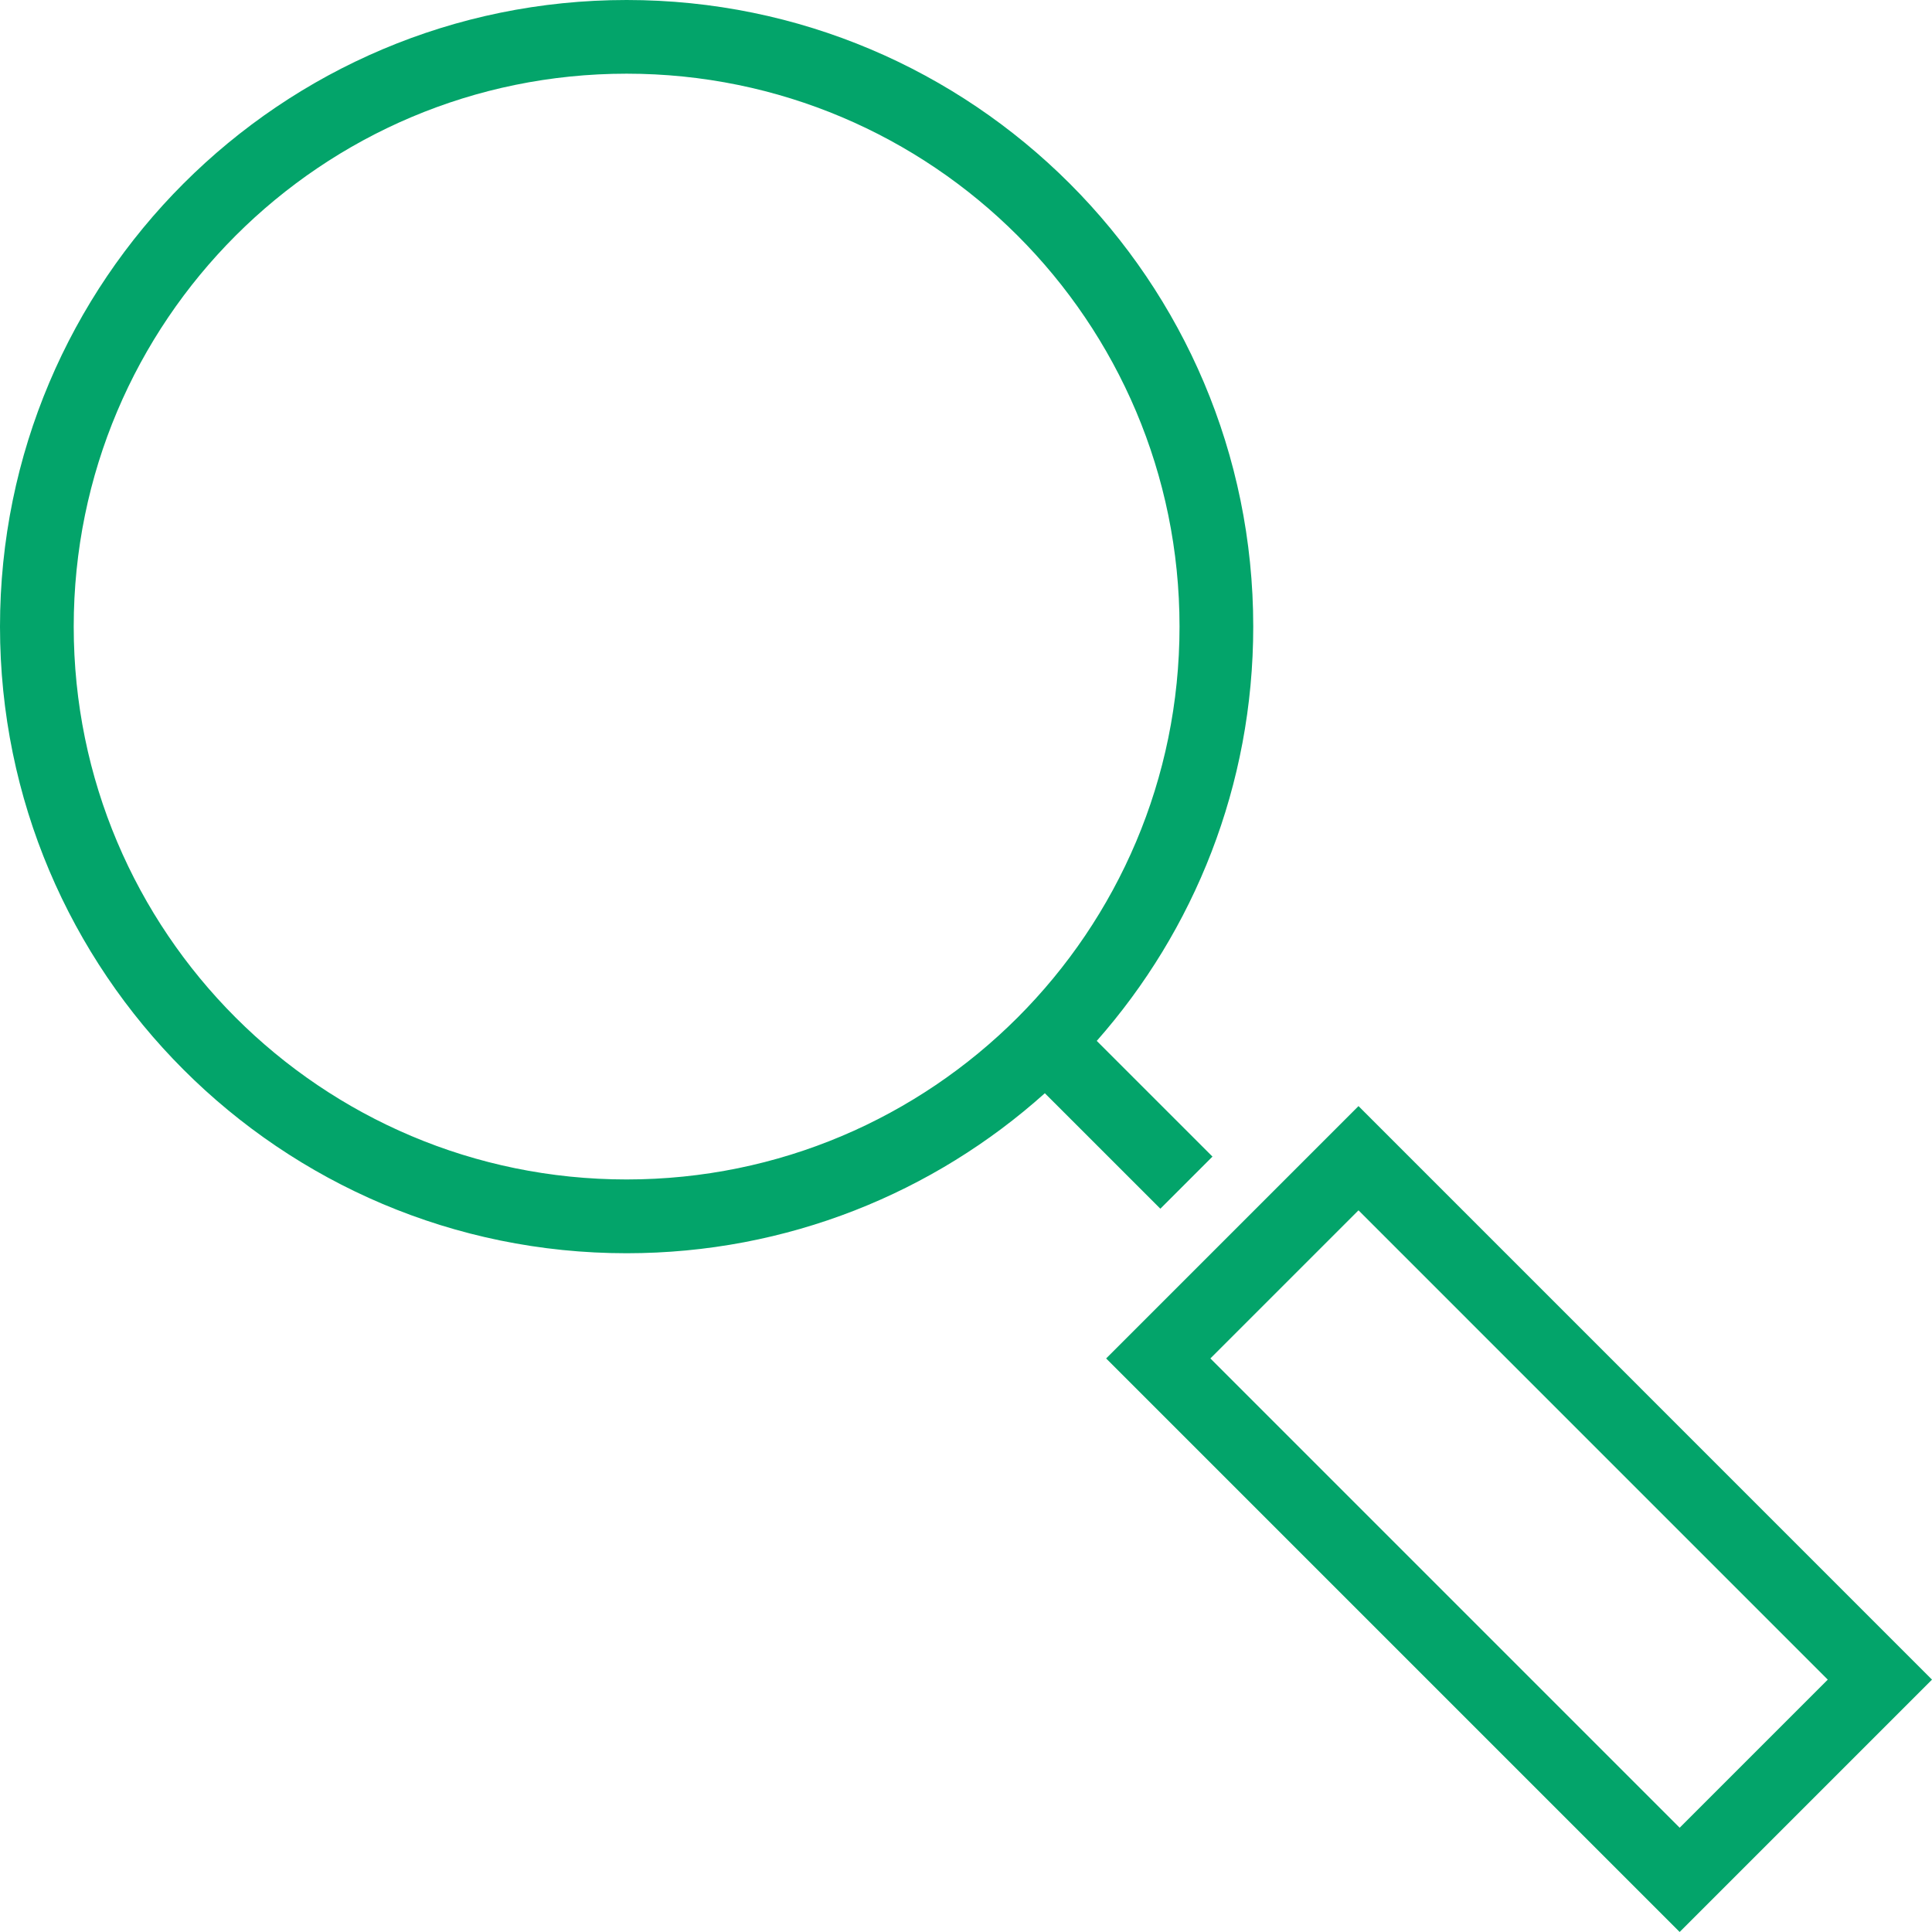
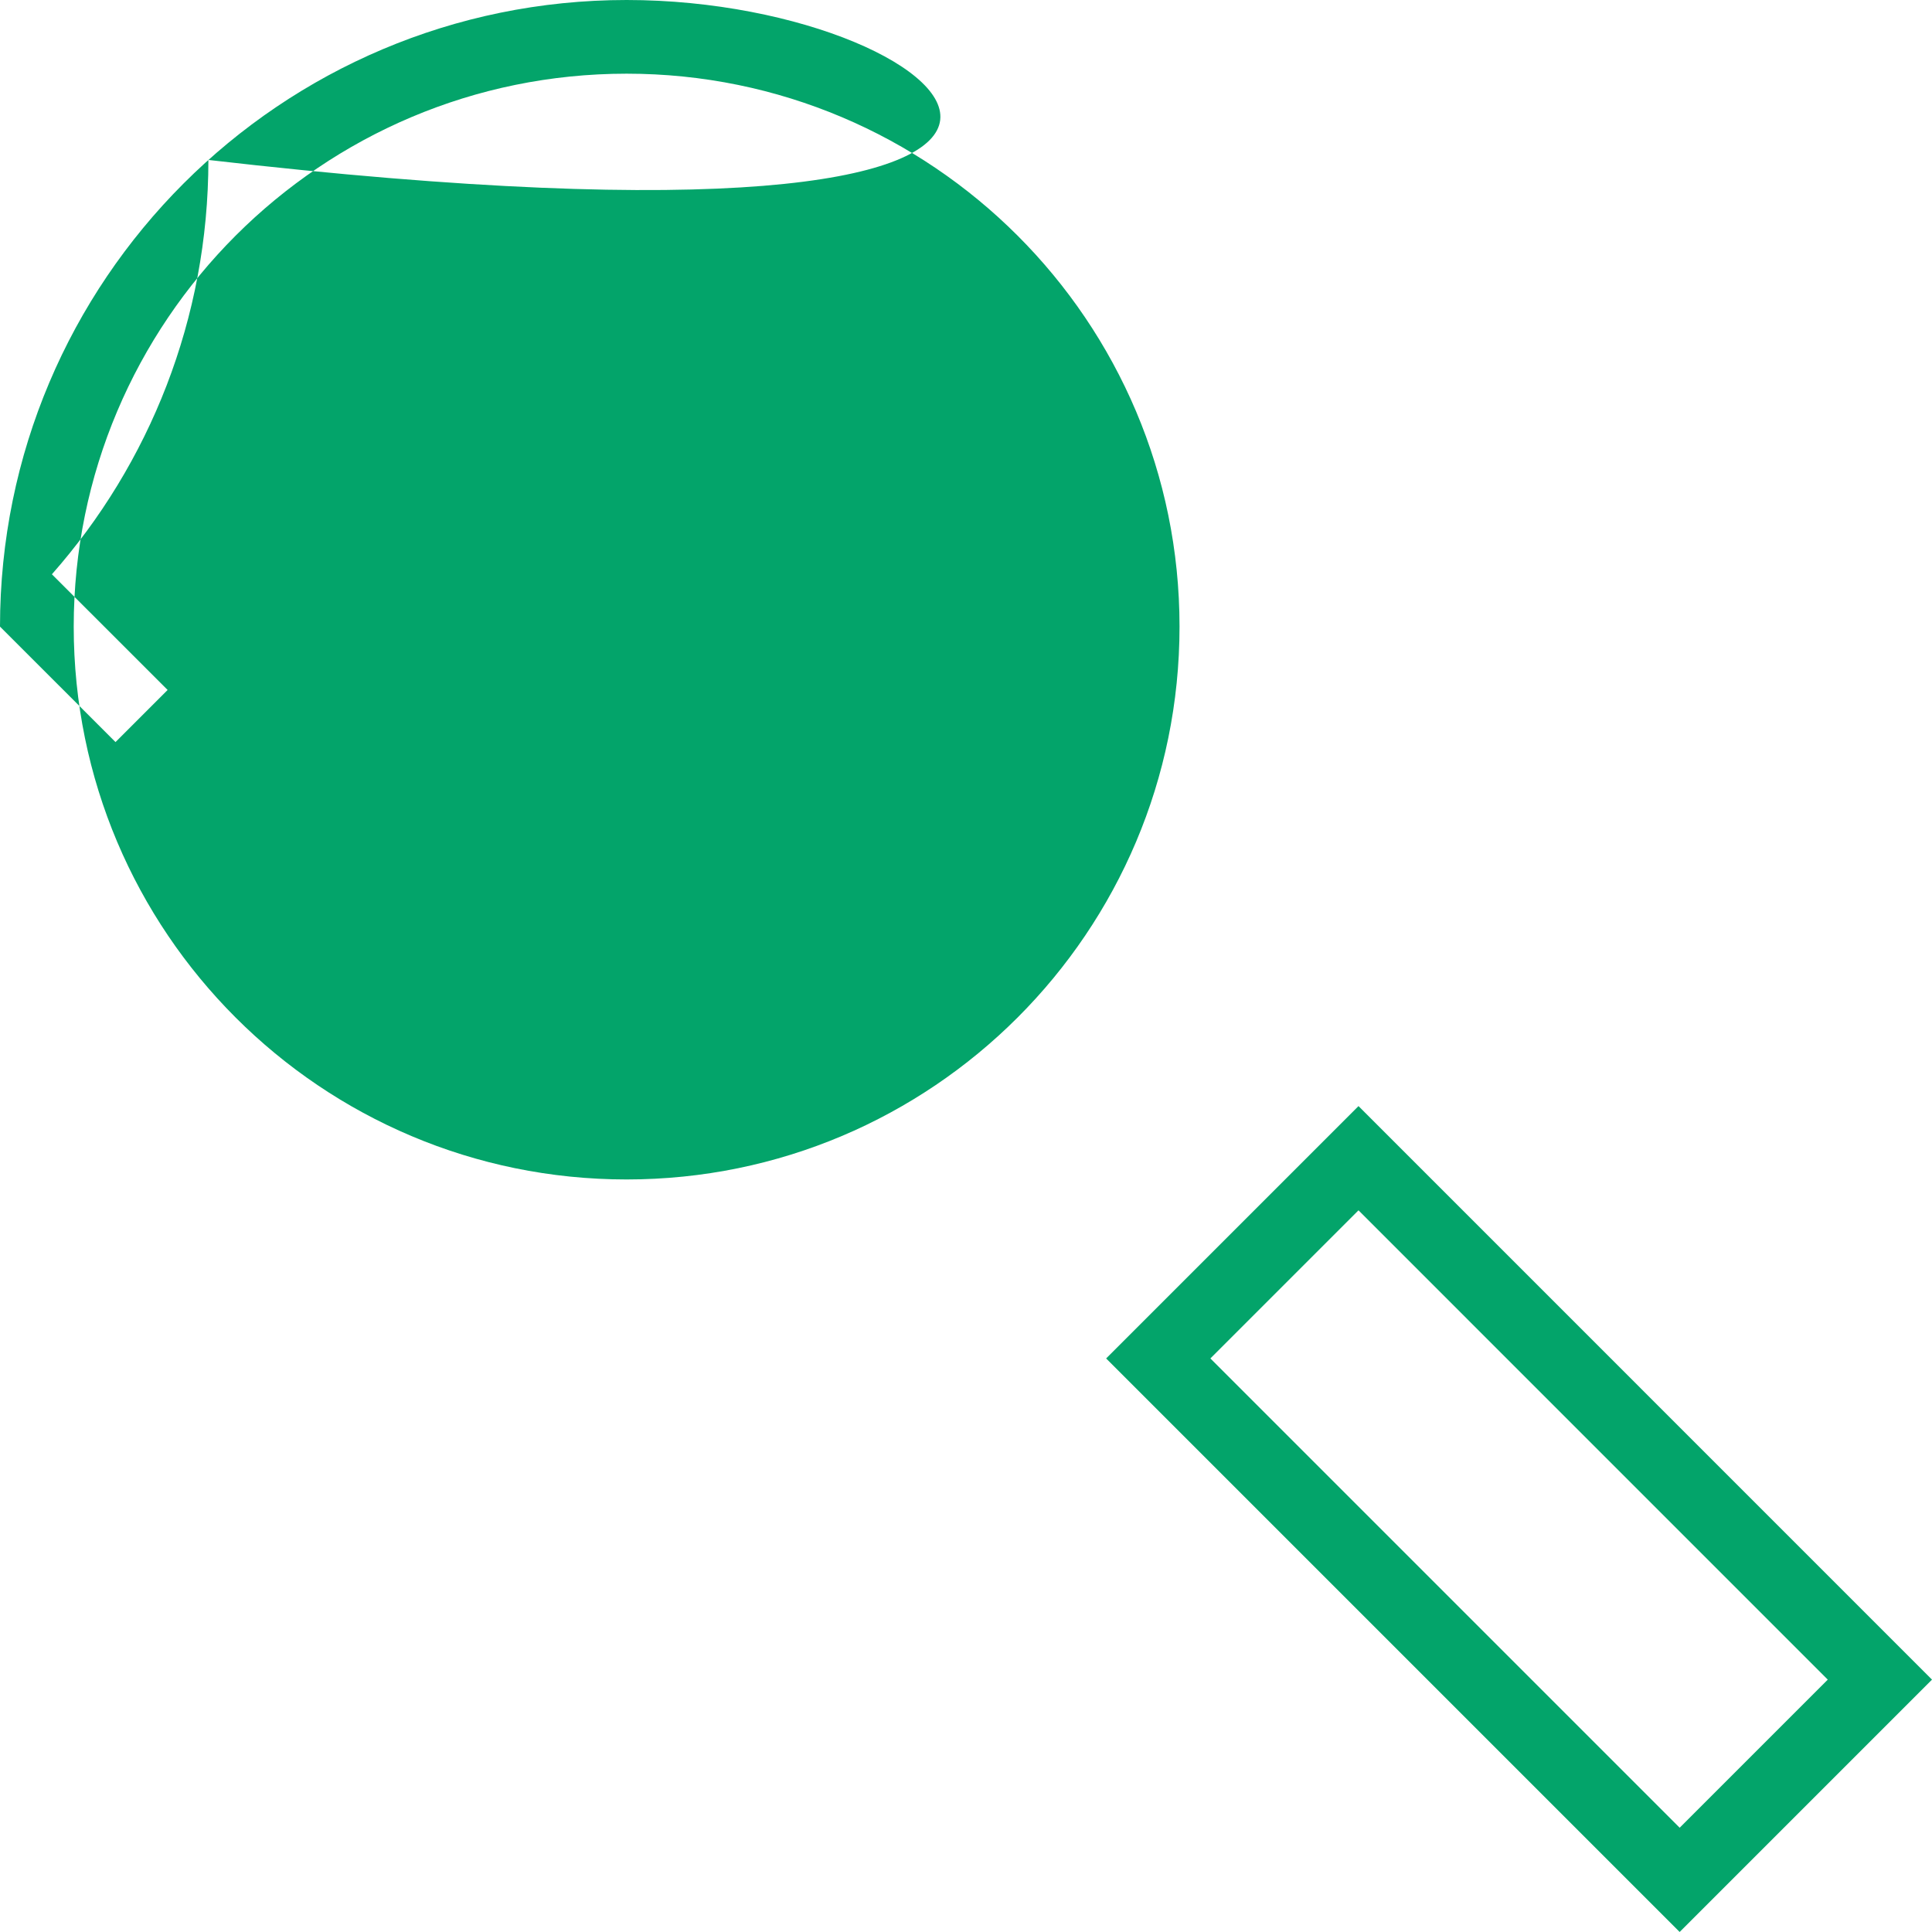
<svg xmlns="http://www.w3.org/2000/svg" id="Layer_1" data-name="Layer 1" viewBox="0 0 548.27 548.26">
  <defs>
    <style>
      .cls-1 {
        fill: #03a46a;
      }
    </style>
  </defs>
-   <path class="cls-1" d="M343.49,385.5l42.03-42.03,133.17,133.18-42.03,42.03-133.18-133.18ZM313.9,385.5l162.76,162.76,71.61-71.61-162.75-162.76-71.61,71.61ZM20.92,177.82C20.92,91.15,91.17,20.91,177.82,20.91s156.91,70.24,156.91,156.9-70.24,156.9-156.91,156.9S20.92,264.48,20.92,177.82M0,177.82c0,98.2,79.62,177.83,177.82,177.83,45.62,0,87.22-17.18,118.69-45.41l32.78,32.77,14.79-14.79-32.84-32.83c27.64-31.34,44.41-72.5,44.41-117.58C355.65,79.62,276.03,0,177.82,0S0,79.62,0,177.82" />
+   <path class="cls-1" d="M343.49,385.5l42.03-42.03,133.17,133.18-42.03,42.03-133.18-133.18ZM313.9,385.5l162.76,162.76,71.61-71.61-162.75-162.76-71.61,71.61ZM20.92,177.82C20.92,91.15,91.17,20.91,177.82,20.91s156.91,70.24,156.91,156.9-70.24,156.9-156.91,156.9S20.92,264.48,20.92,177.82M0,177.82l32.78,32.77,14.79-14.79-32.84-32.83c27.64-31.34,44.41-72.5,44.41-117.58C355.65,79.62,276.03,0,177.82,0S0,79.62,0,177.82" />
</svg>